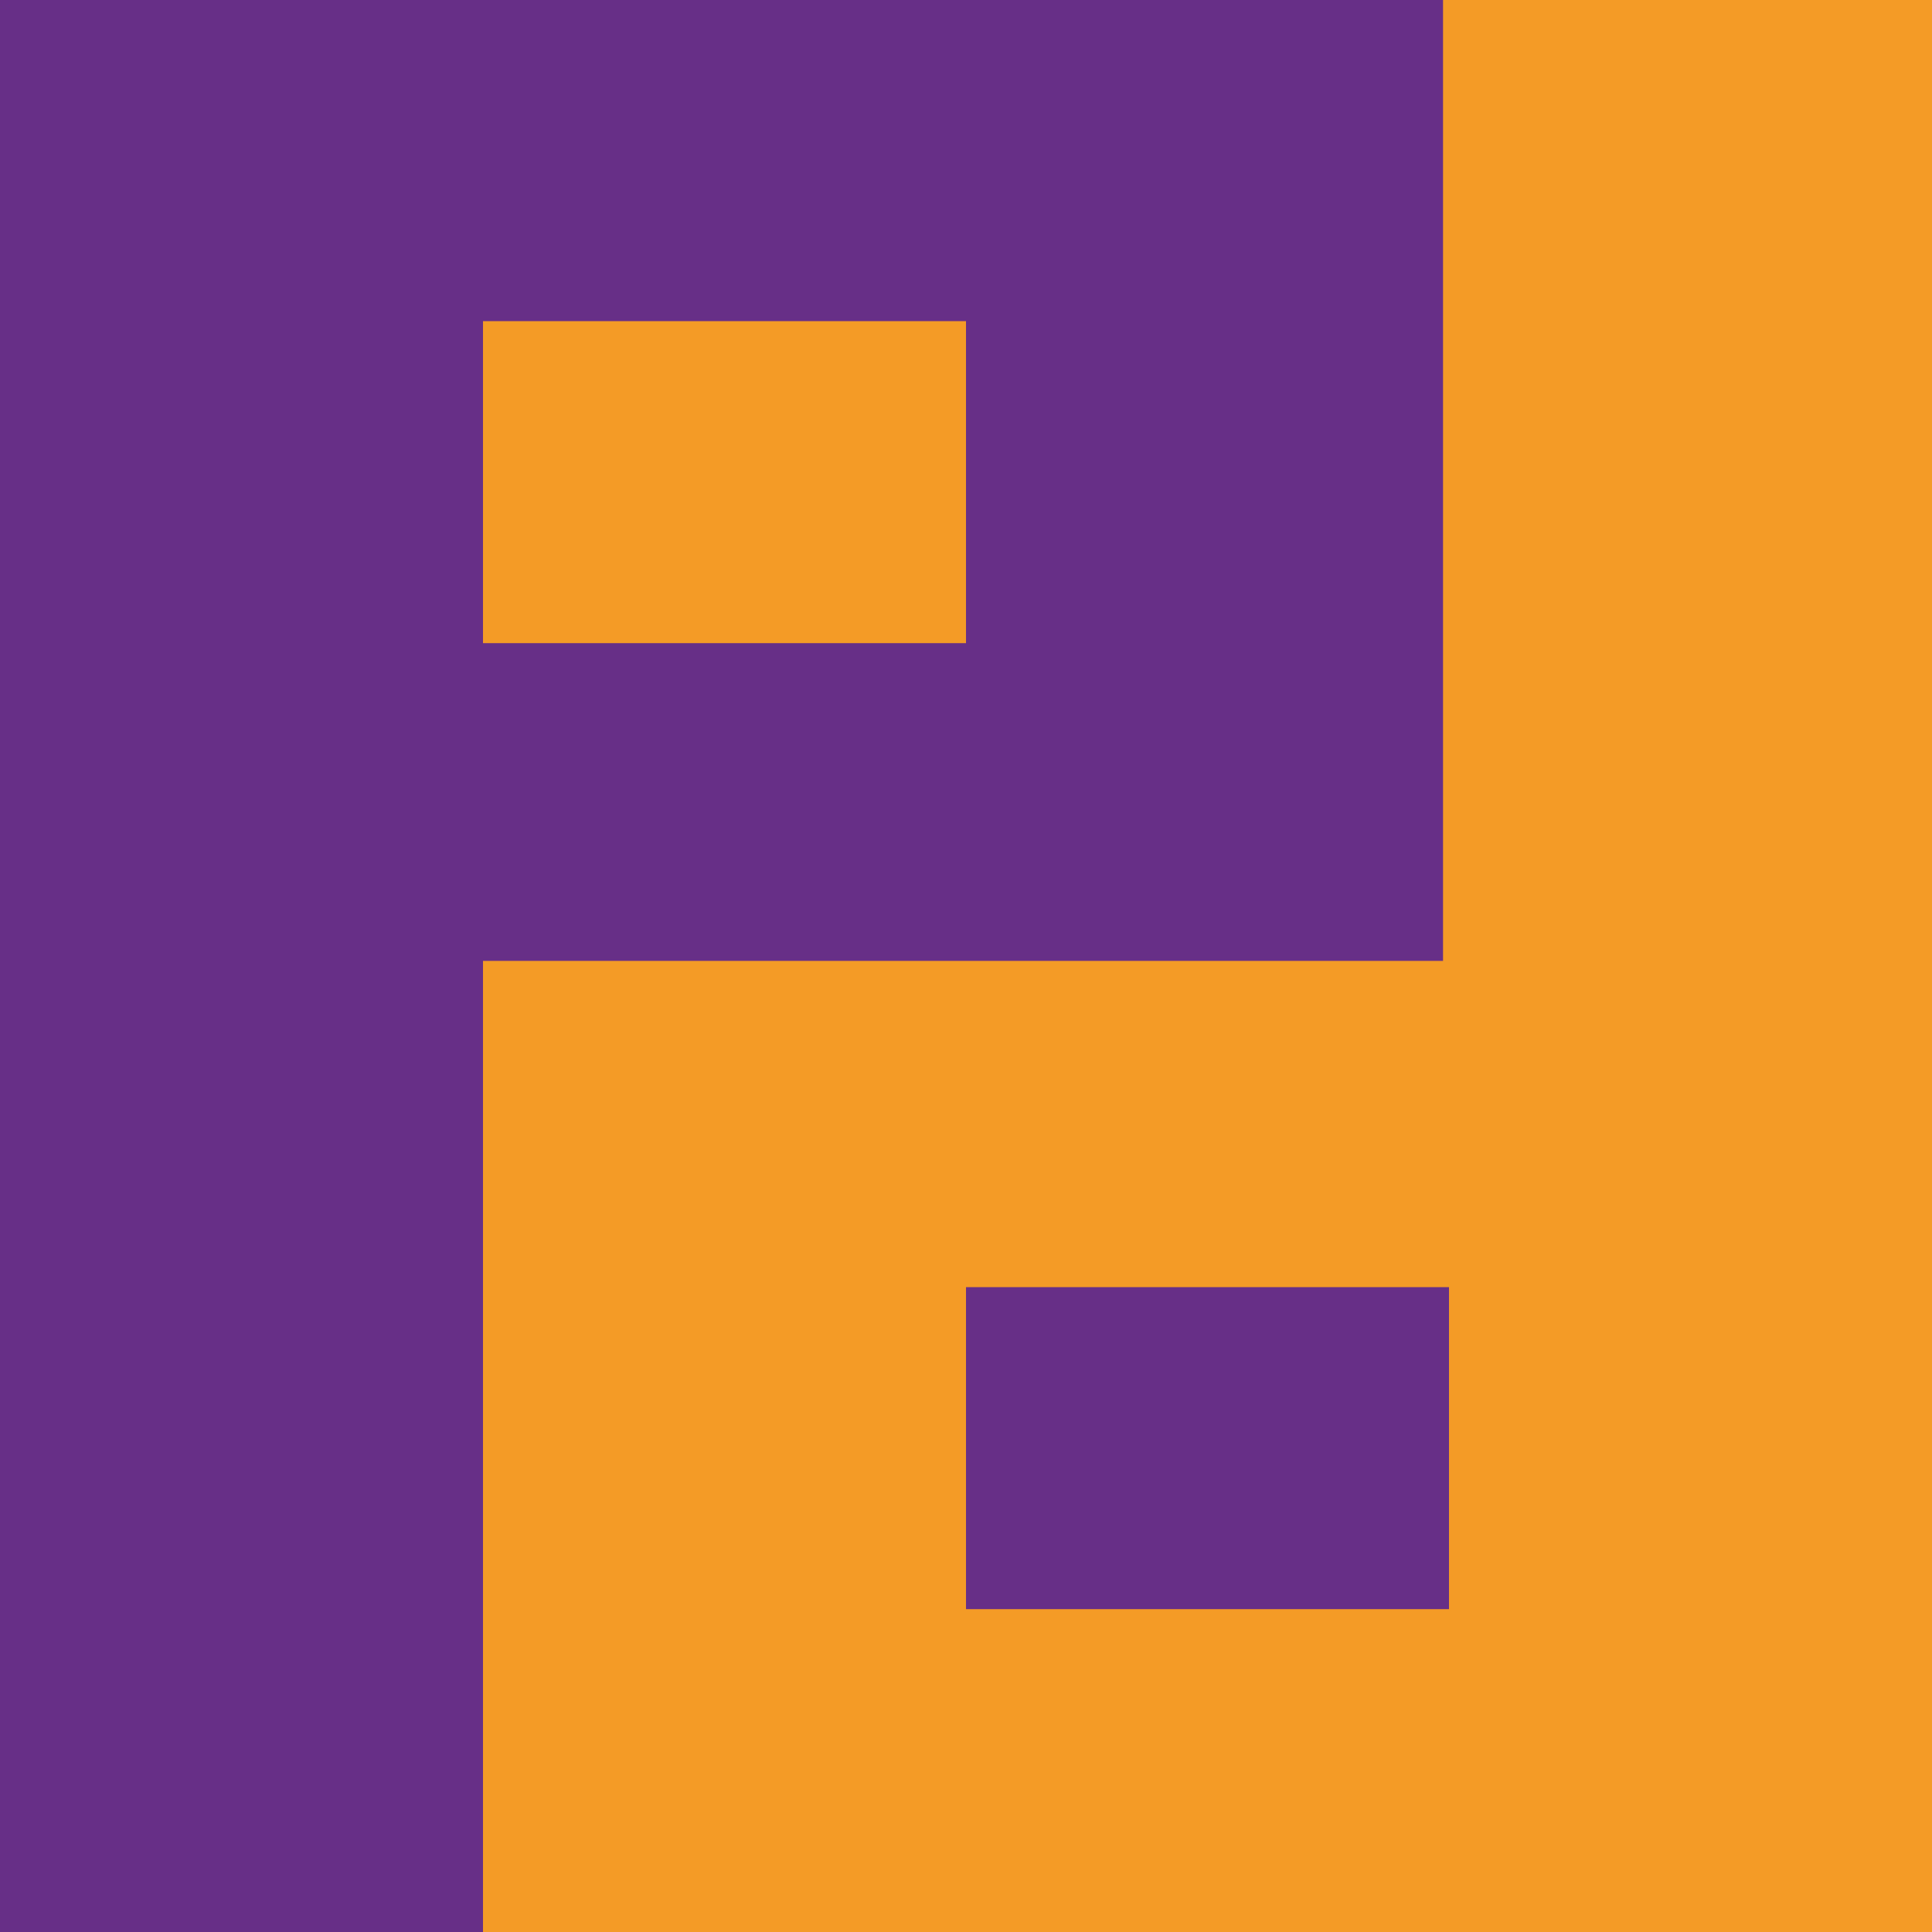
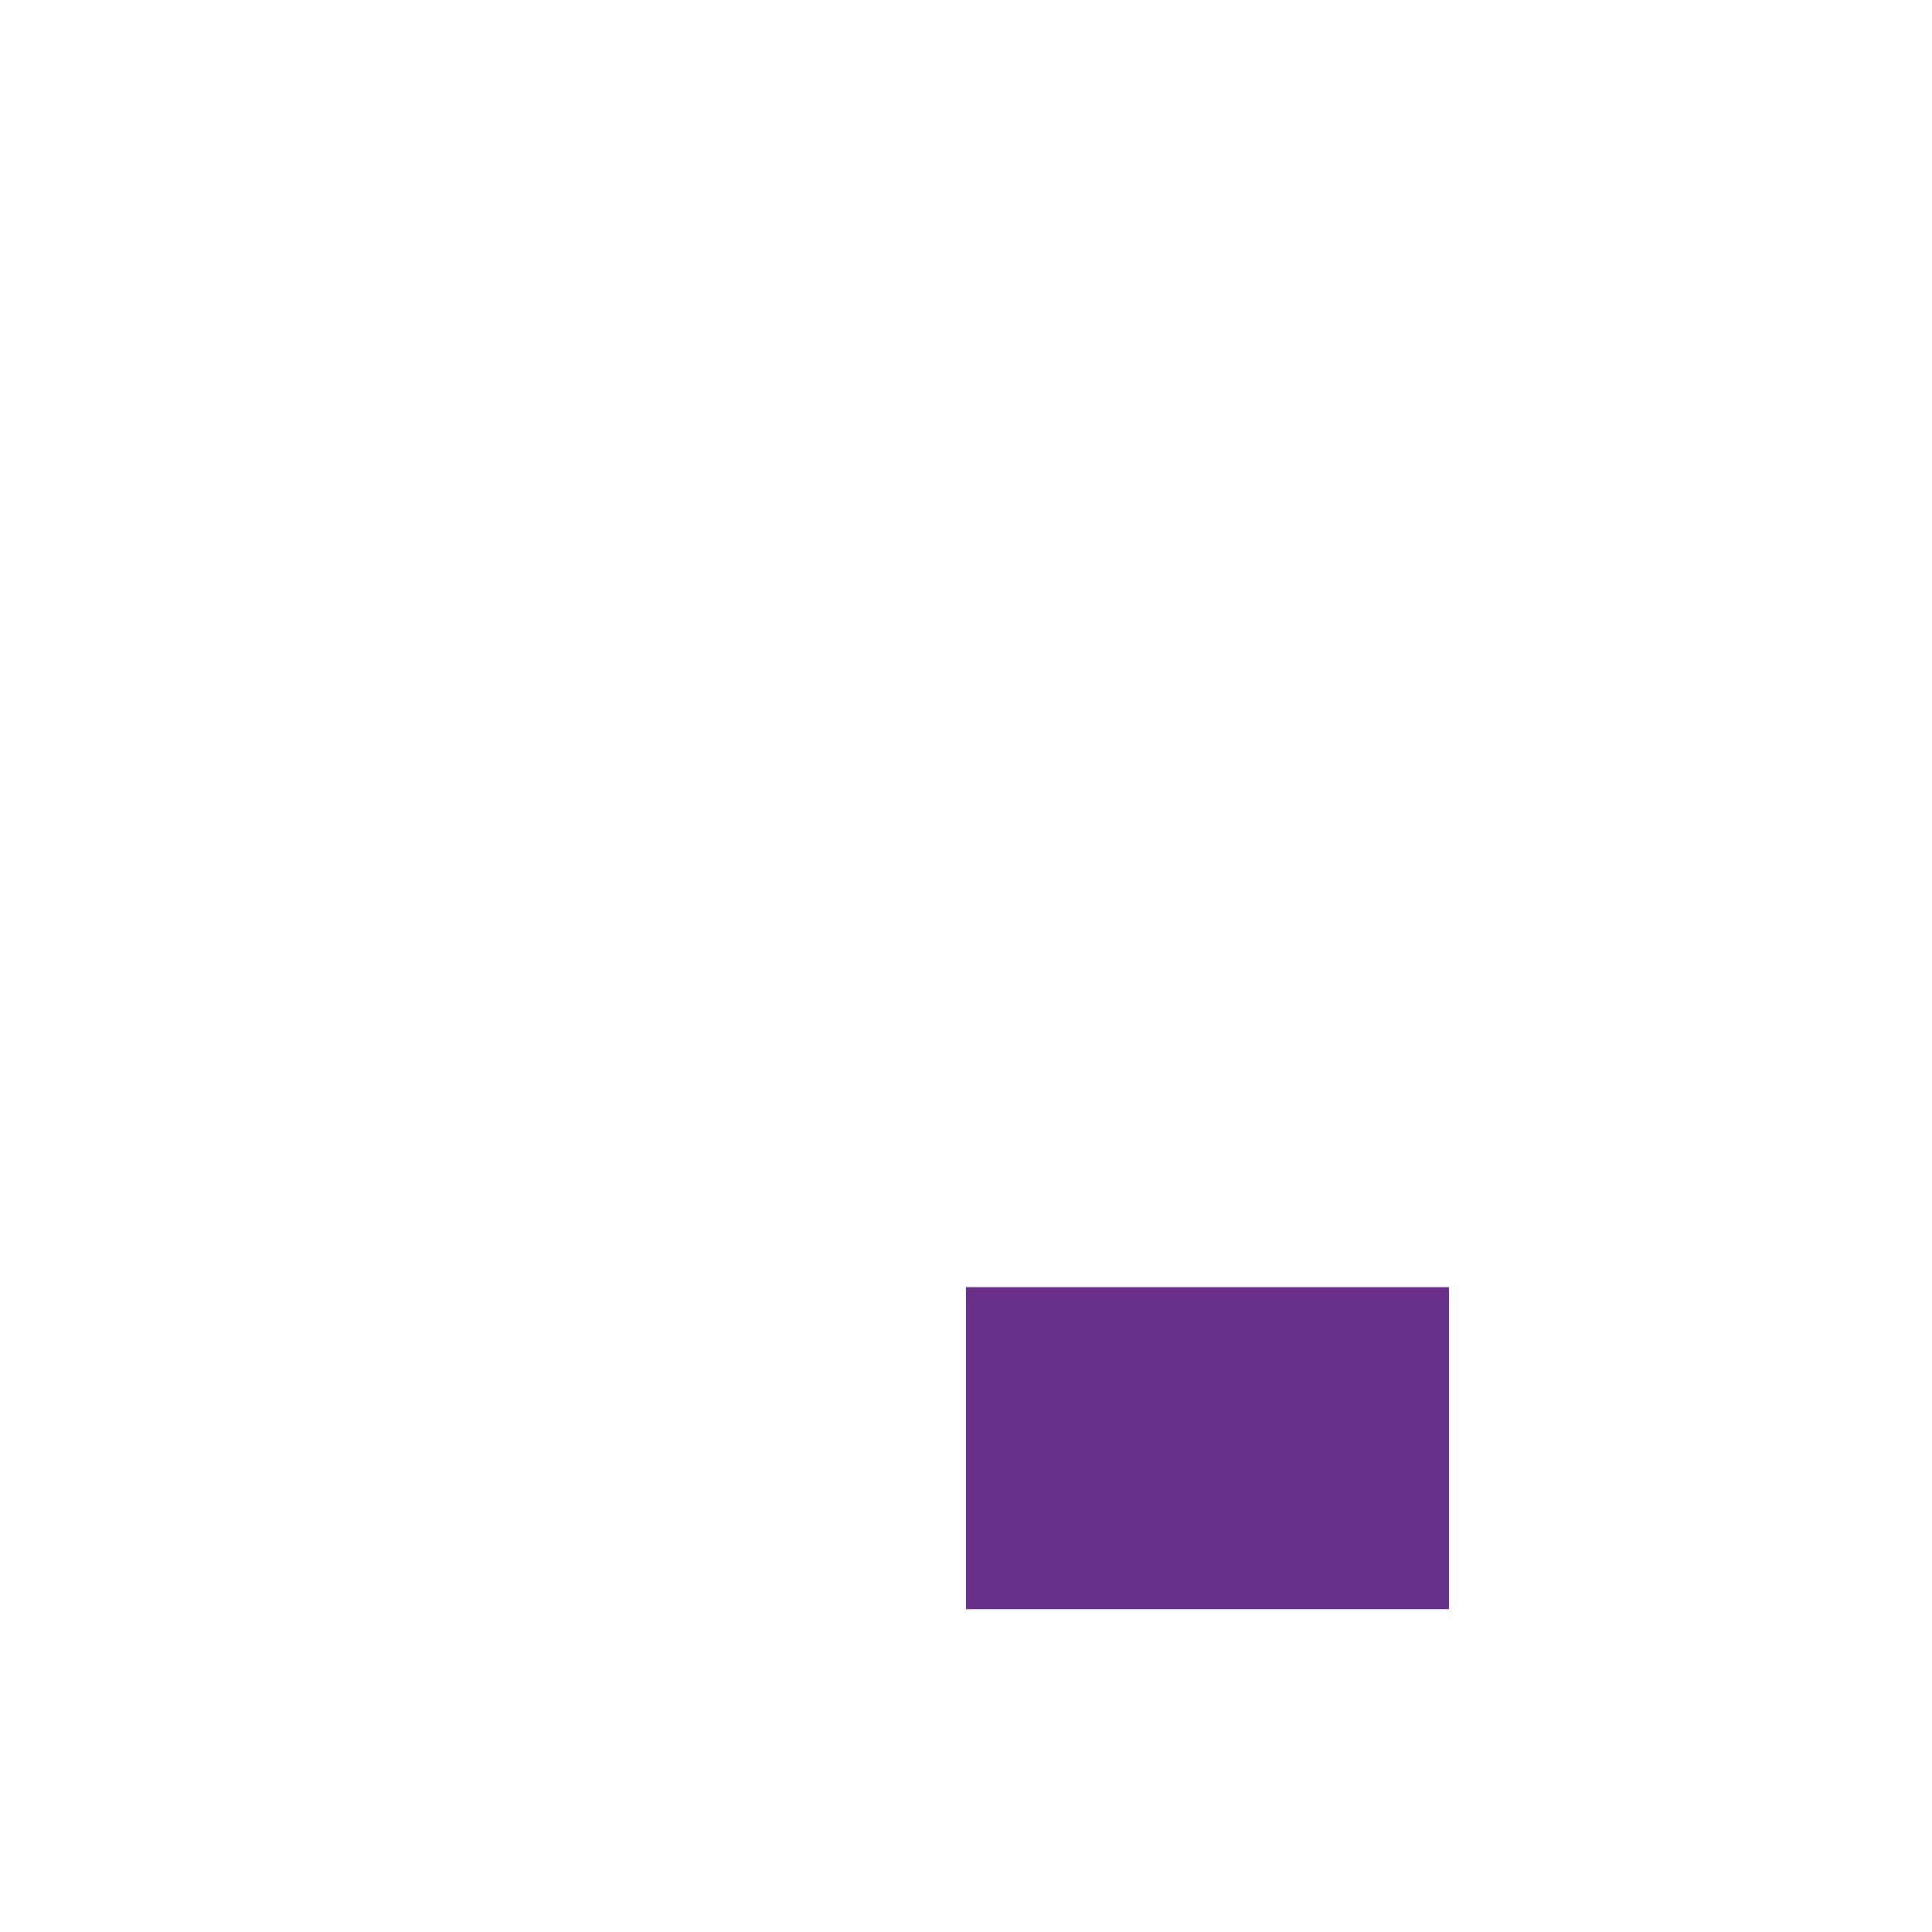
<svg xmlns="http://www.w3.org/2000/svg" version="1.1" id="Ebene_1" x="0px" y="0px" viewBox="0 0 226.8 226.8" style="enable-background:new 0 0 226.8 226.8;" xml:space="preserve">
  <style type="text/css">
	.st0{fill-rule:evenodd;clip-rule:evenodd;fill:#672F87;}
	.st1{fill-rule:evenodd;clip-rule:evenodd;fill:#F49B26;}
</style>
-   <polygon class="st0" points="0,0 226.8,0 226.8,226.8 0,226.8 0,0 " />
-   <polygon class="st1" points="56.7,37.7 113.4,37.7 113.4,75.5 56.7,75.5 56.7,37.7 " />
-   <polygon class="st1" points="169.4,0 169.4,112.8 56.7,112.8 56.7,226.8 226.8,226.8 226.8,0 169.4,0 " />
  <polygon class="st0" points="113.4,151.1 170.1,151.1 170.1,188.9 113.4,188.9 113.4,151.1 " />
</svg>